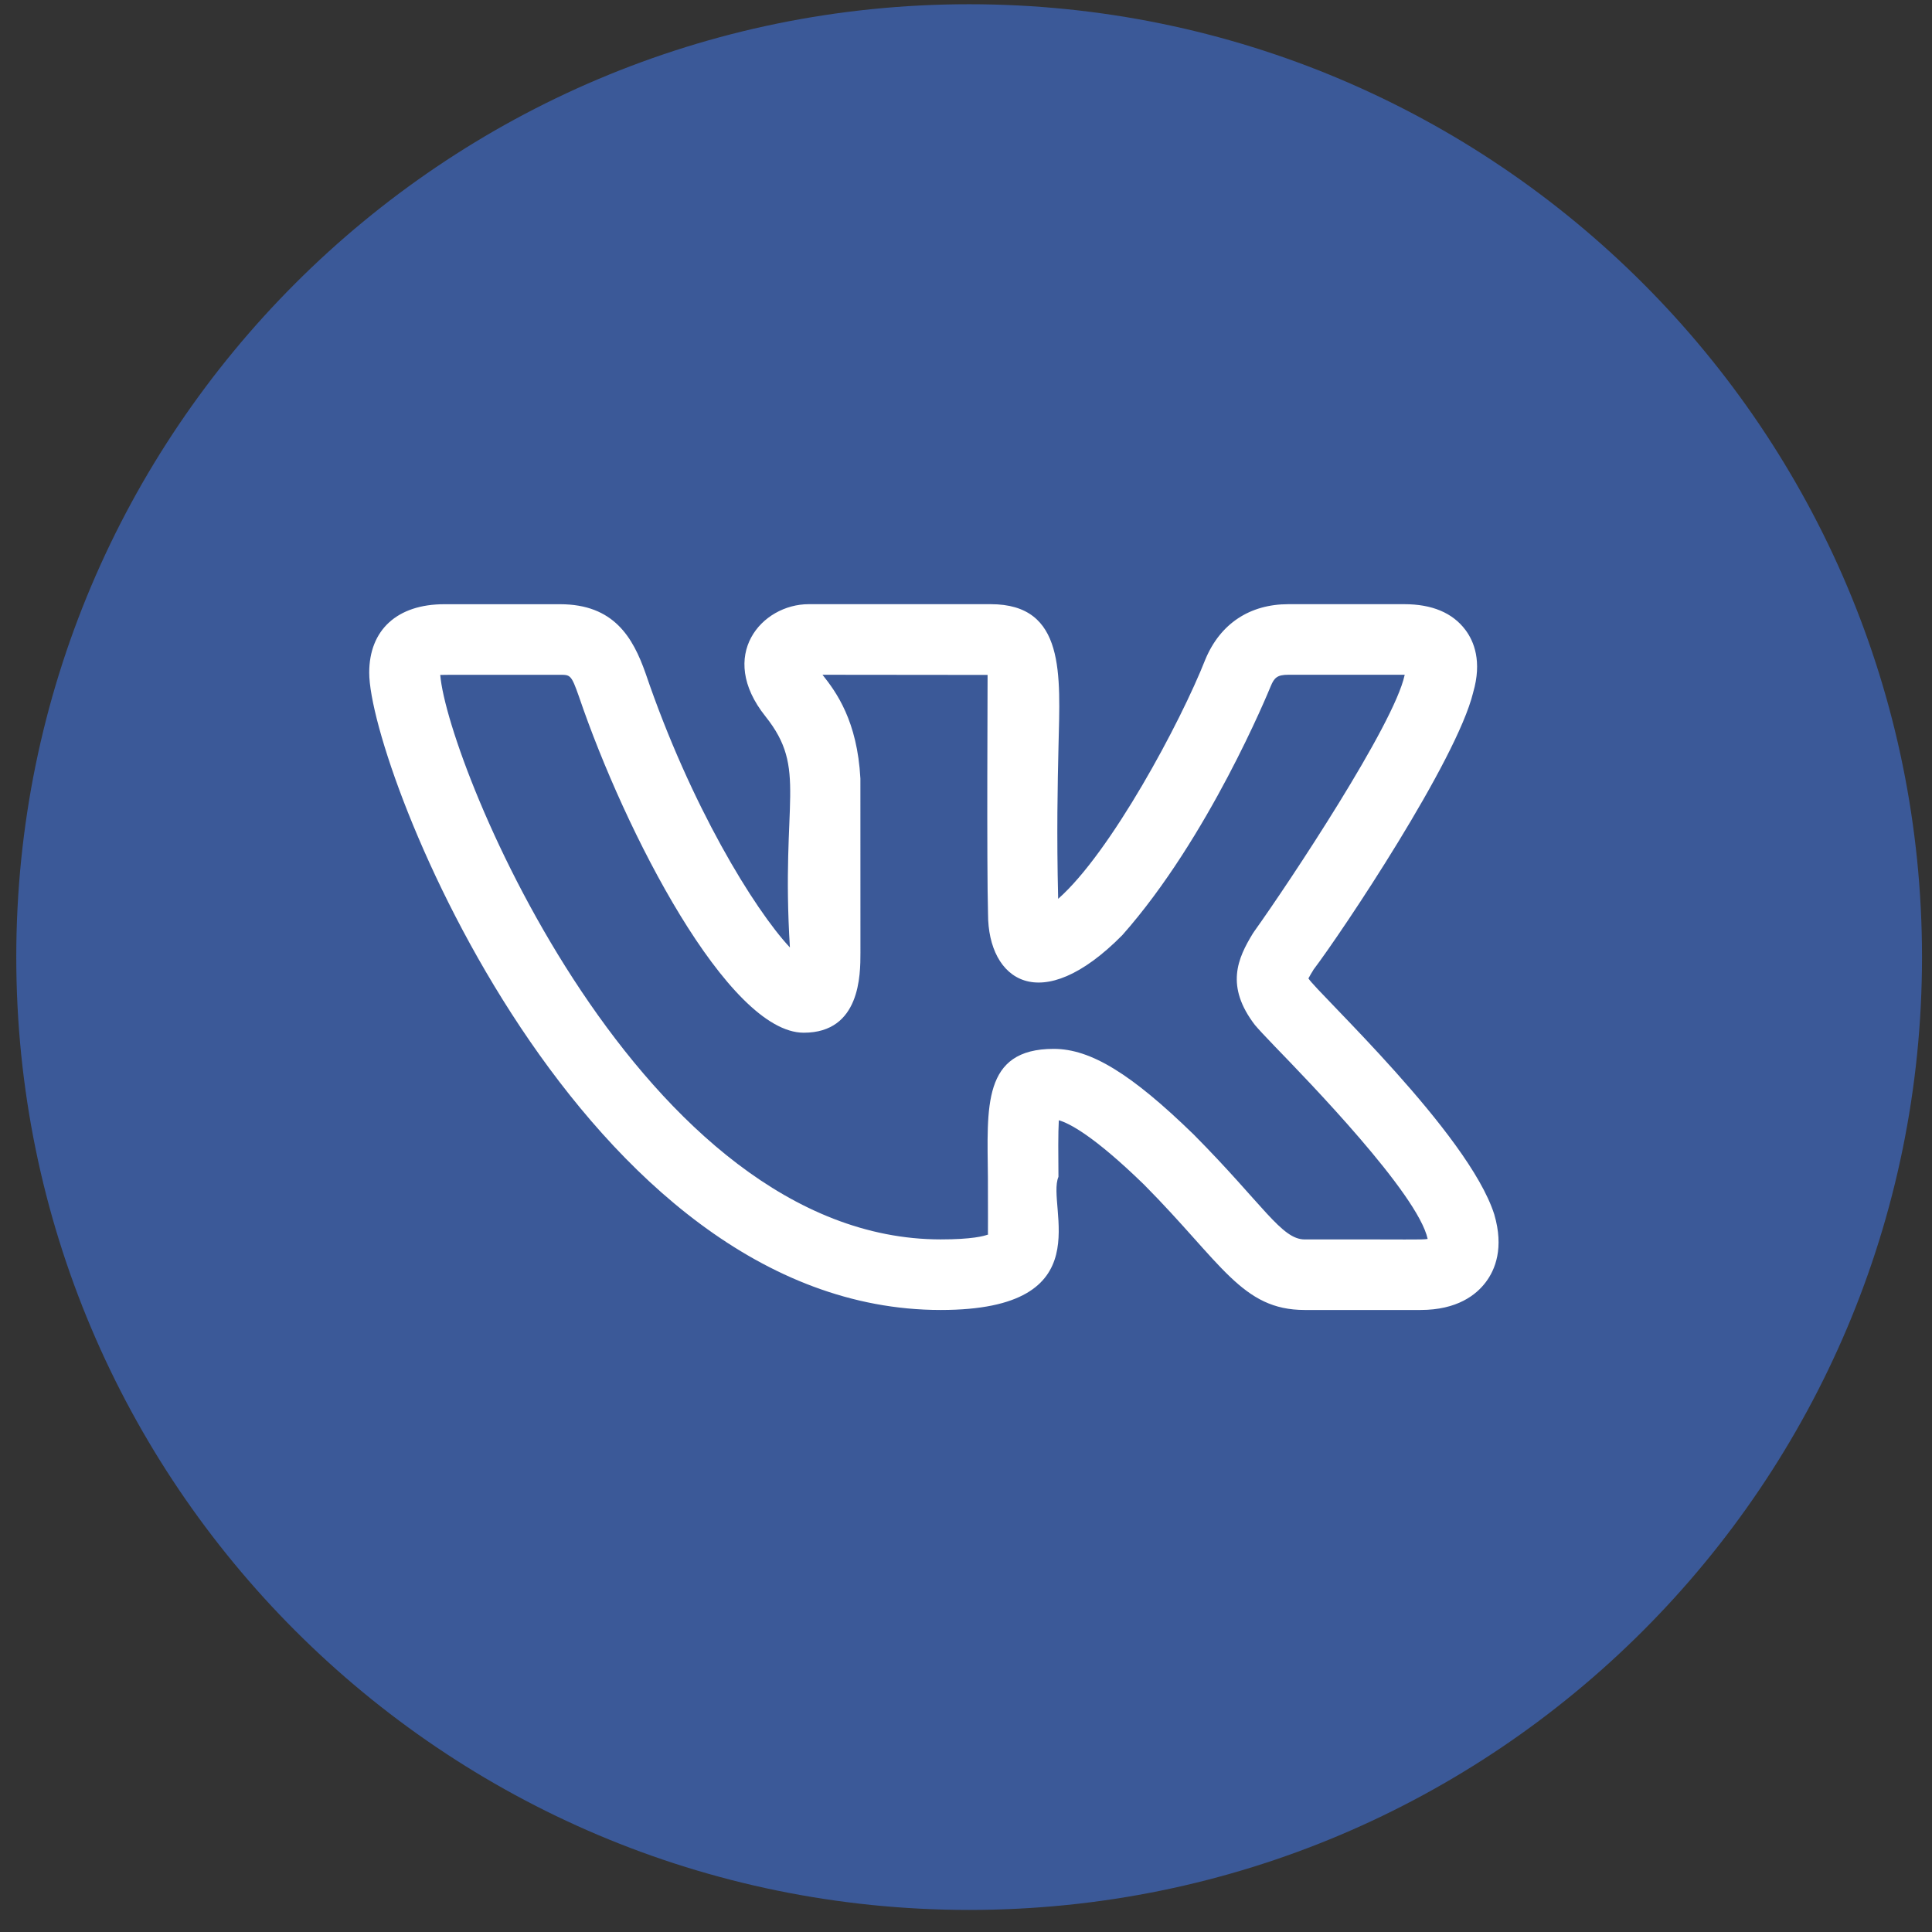
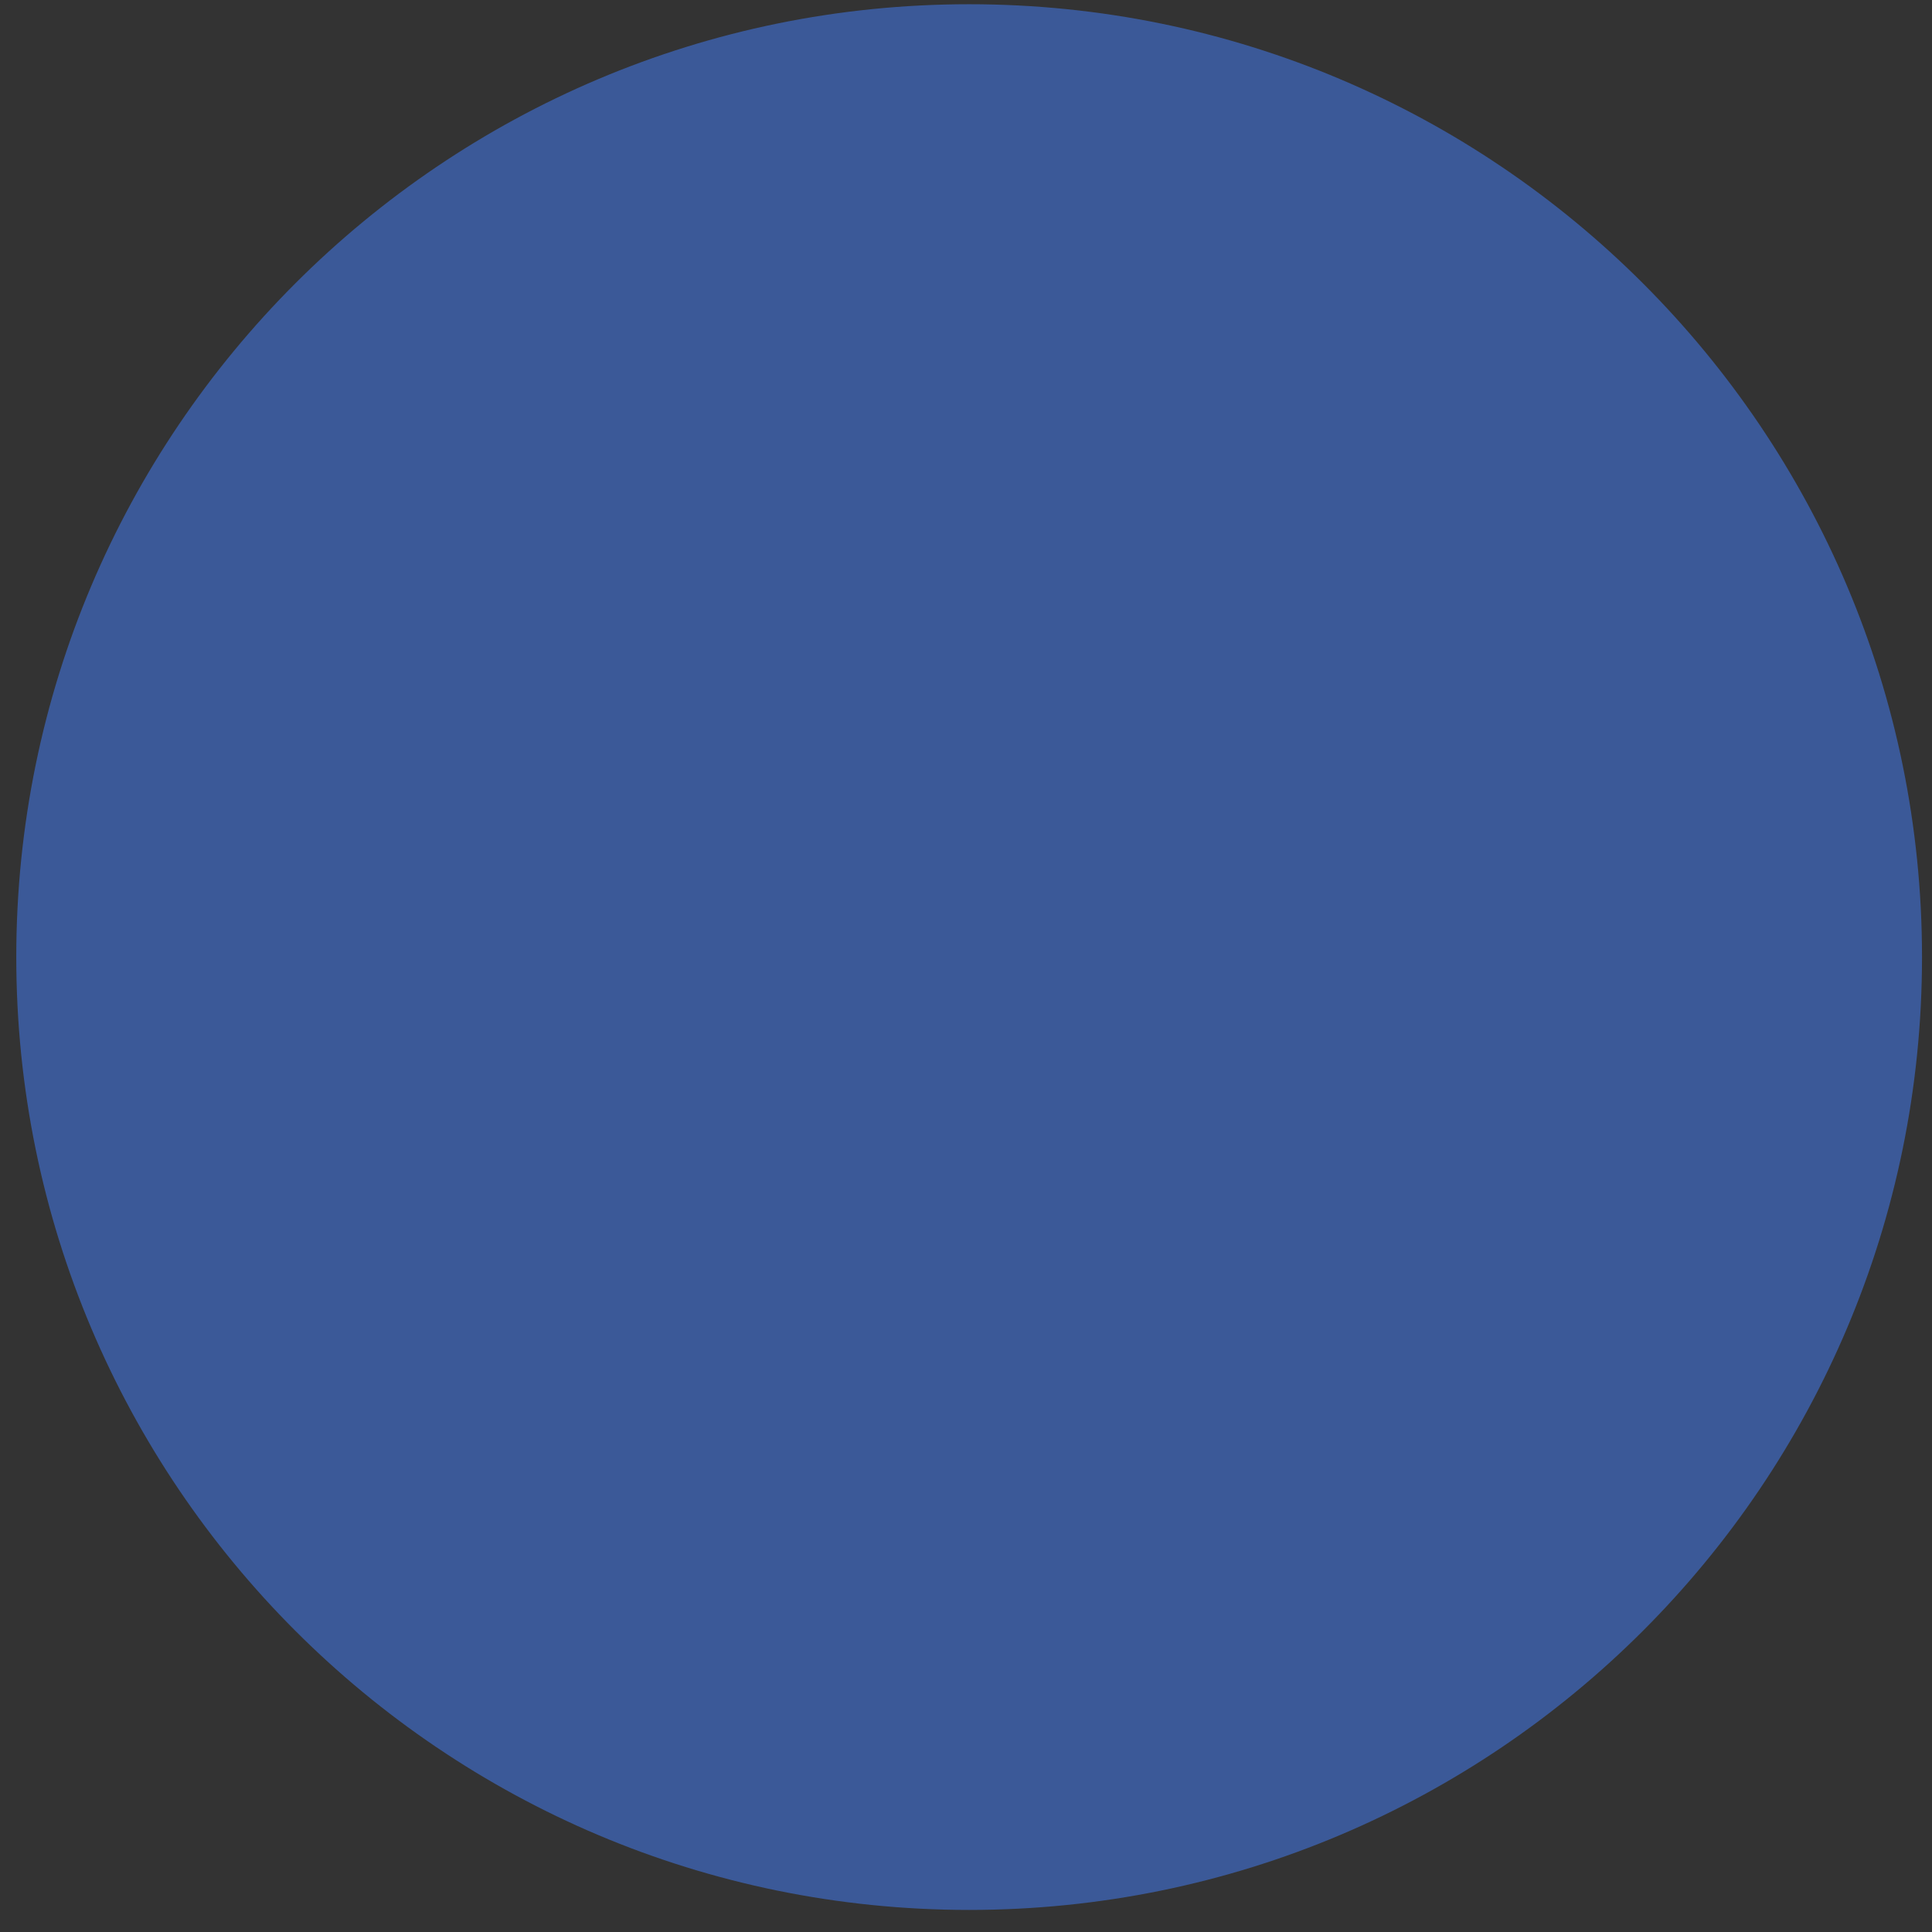
<svg xmlns="http://www.w3.org/2000/svg" width="47" height="47" viewBox="0 0 47 47" fill="none">
  <rect x="0" y="0" width="47" height="47" fill="#333333" stroke="none" />
  <path d="M46.757 23.283C46.757 36.085 36.379 46.463 23.577 46.463C10.775 46.463 0.396 36.085 0.396 23.283C0.396 10.481 10.775 0.103 23.577 0.103C36.379 0.103 46.757 10.481 46.757 23.283Z" fill="#3B5998" />
-   <path d="M22.885 31.868C26.859 31.868 25.442 29.352 25.749 28.629C25.744 28.088 25.74 27.569 25.758 27.253C26.01 27.324 26.604 27.625 27.831 28.818C29.726 30.729 30.21 31.868 31.74 31.868H34.557C35.45 31.868 35.915 31.499 36.147 31.188C36.372 30.889 36.592 30.362 36.351 29.542C35.723 27.569 32.057 24.161 31.83 23.802C31.864 23.735 31.919 23.647 31.948 23.601H31.945C32.669 22.645 35.43 18.509 35.836 16.853C35.837 16.851 35.838 16.848 35.838 16.844C36.058 16.089 35.857 15.599 35.648 15.322C35.335 14.907 34.836 14.698 34.161 14.698H31.344C30.401 14.698 29.686 15.173 29.324 16.039C28.718 17.579 27.017 20.745 25.742 21.866C25.703 20.278 25.729 19.066 25.75 18.165C25.791 16.408 25.924 14.698 24.101 14.698H19.673C18.53 14.698 17.437 15.945 18.621 17.427C19.656 18.725 18.993 19.448 19.216 23.049C18.346 22.117 16.799 19.597 15.704 16.377C15.397 15.506 14.933 14.699 13.624 14.699H10.807C9.665 14.699 8.982 15.322 8.982 16.364C8.982 18.706 14.167 31.868 22.885 31.868ZM13.624 16.416C13.873 16.416 13.898 16.416 14.082 16.939C15.203 20.239 17.716 25.123 19.553 25.123C20.932 25.123 20.932 23.709 20.932 23.177L20.931 18.939C20.855 17.537 20.345 16.838 20.009 16.415L24.025 16.419C24.027 16.439 24.002 21.107 24.036 22.238C24.036 23.844 25.312 24.764 27.302 22.75C29.403 20.379 30.855 16.835 30.914 16.691C31 16.485 31.074 16.415 31.344 16.415H34.161H34.173C34.172 16.418 34.172 16.422 34.17 16.425C33.913 17.627 31.37 21.457 30.52 22.647C30.506 22.665 30.494 22.684 30.481 22.704C30.107 23.315 29.802 23.991 30.533 24.941H30.534C30.6 25.021 30.773 25.208 31.025 25.469C31.808 26.278 34.493 29.041 34.731 30.14C34.573 30.165 34.402 30.147 31.74 30.152C31.174 30.152 30.731 29.305 29.04 27.6C27.52 26.121 26.533 25.516 25.634 25.516C23.89 25.516 24.017 26.932 24.033 28.645C24.039 30.502 24.027 29.914 24.04 30.031C23.938 30.071 23.646 30.151 22.885 30.151C15.622 30.151 10.892 18.623 10.71 16.419C10.773 16.414 11.639 16.417 13.624 16.416Z" fill="white" />
</svg>